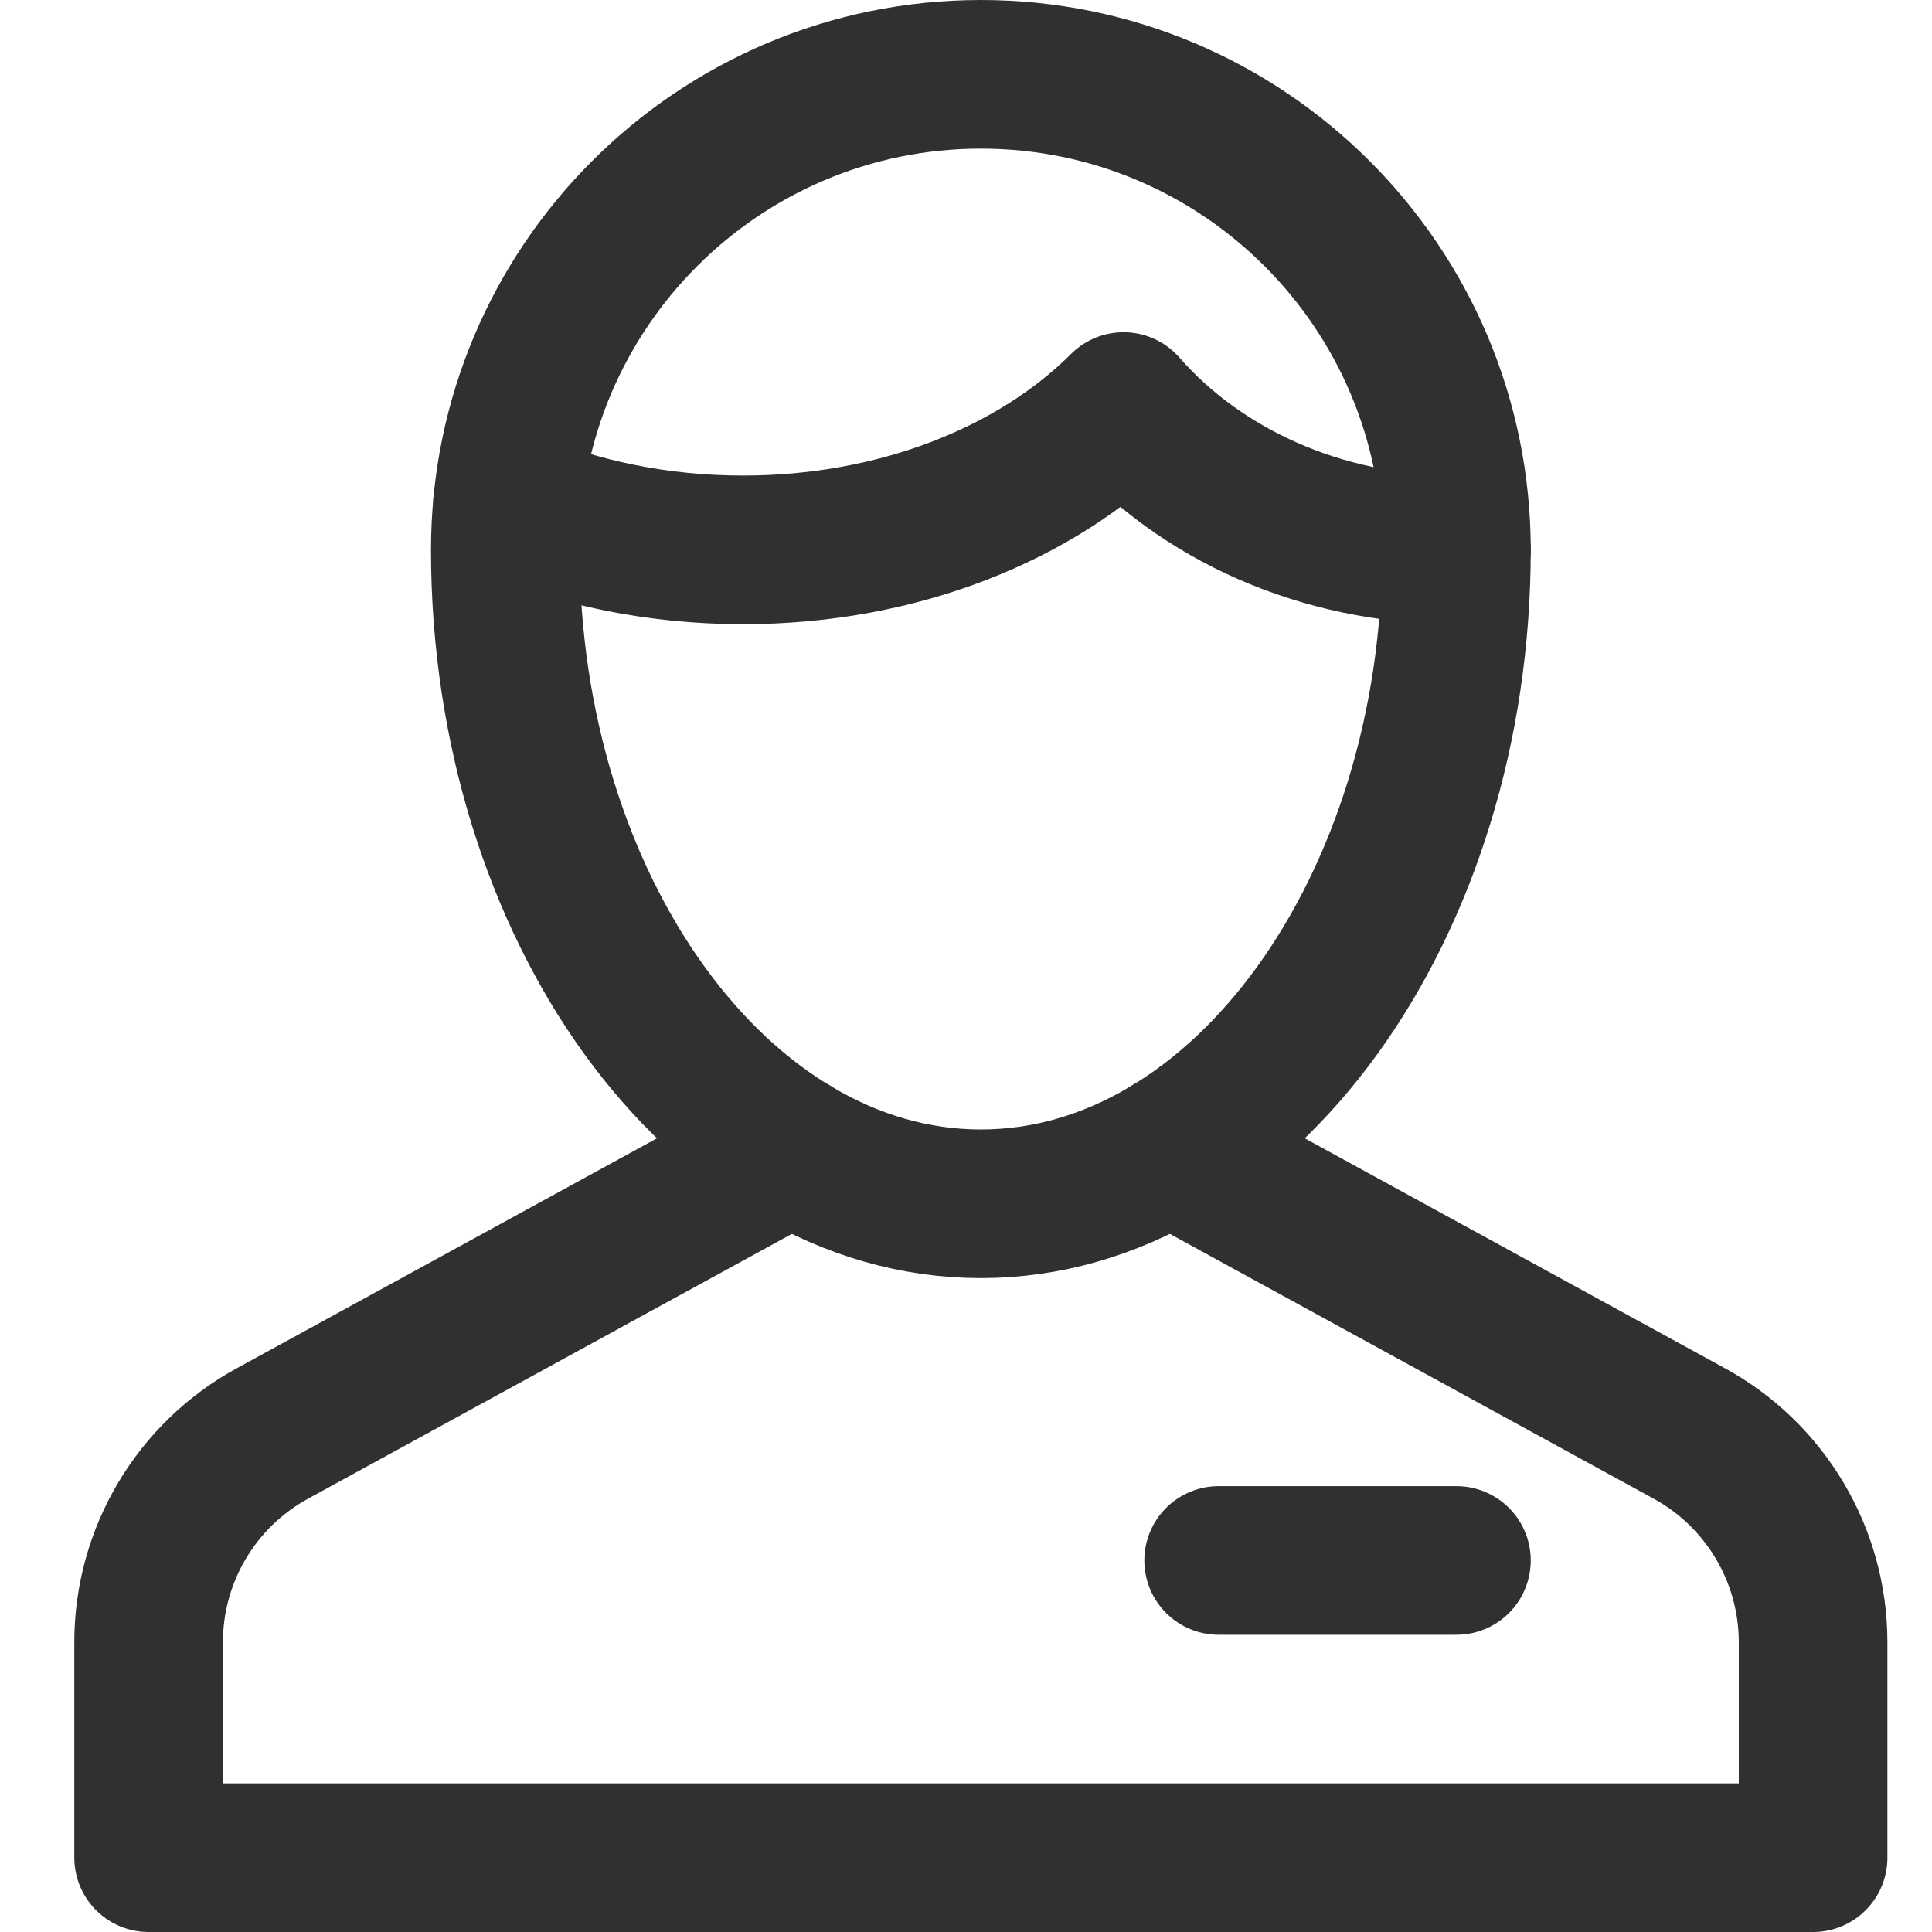
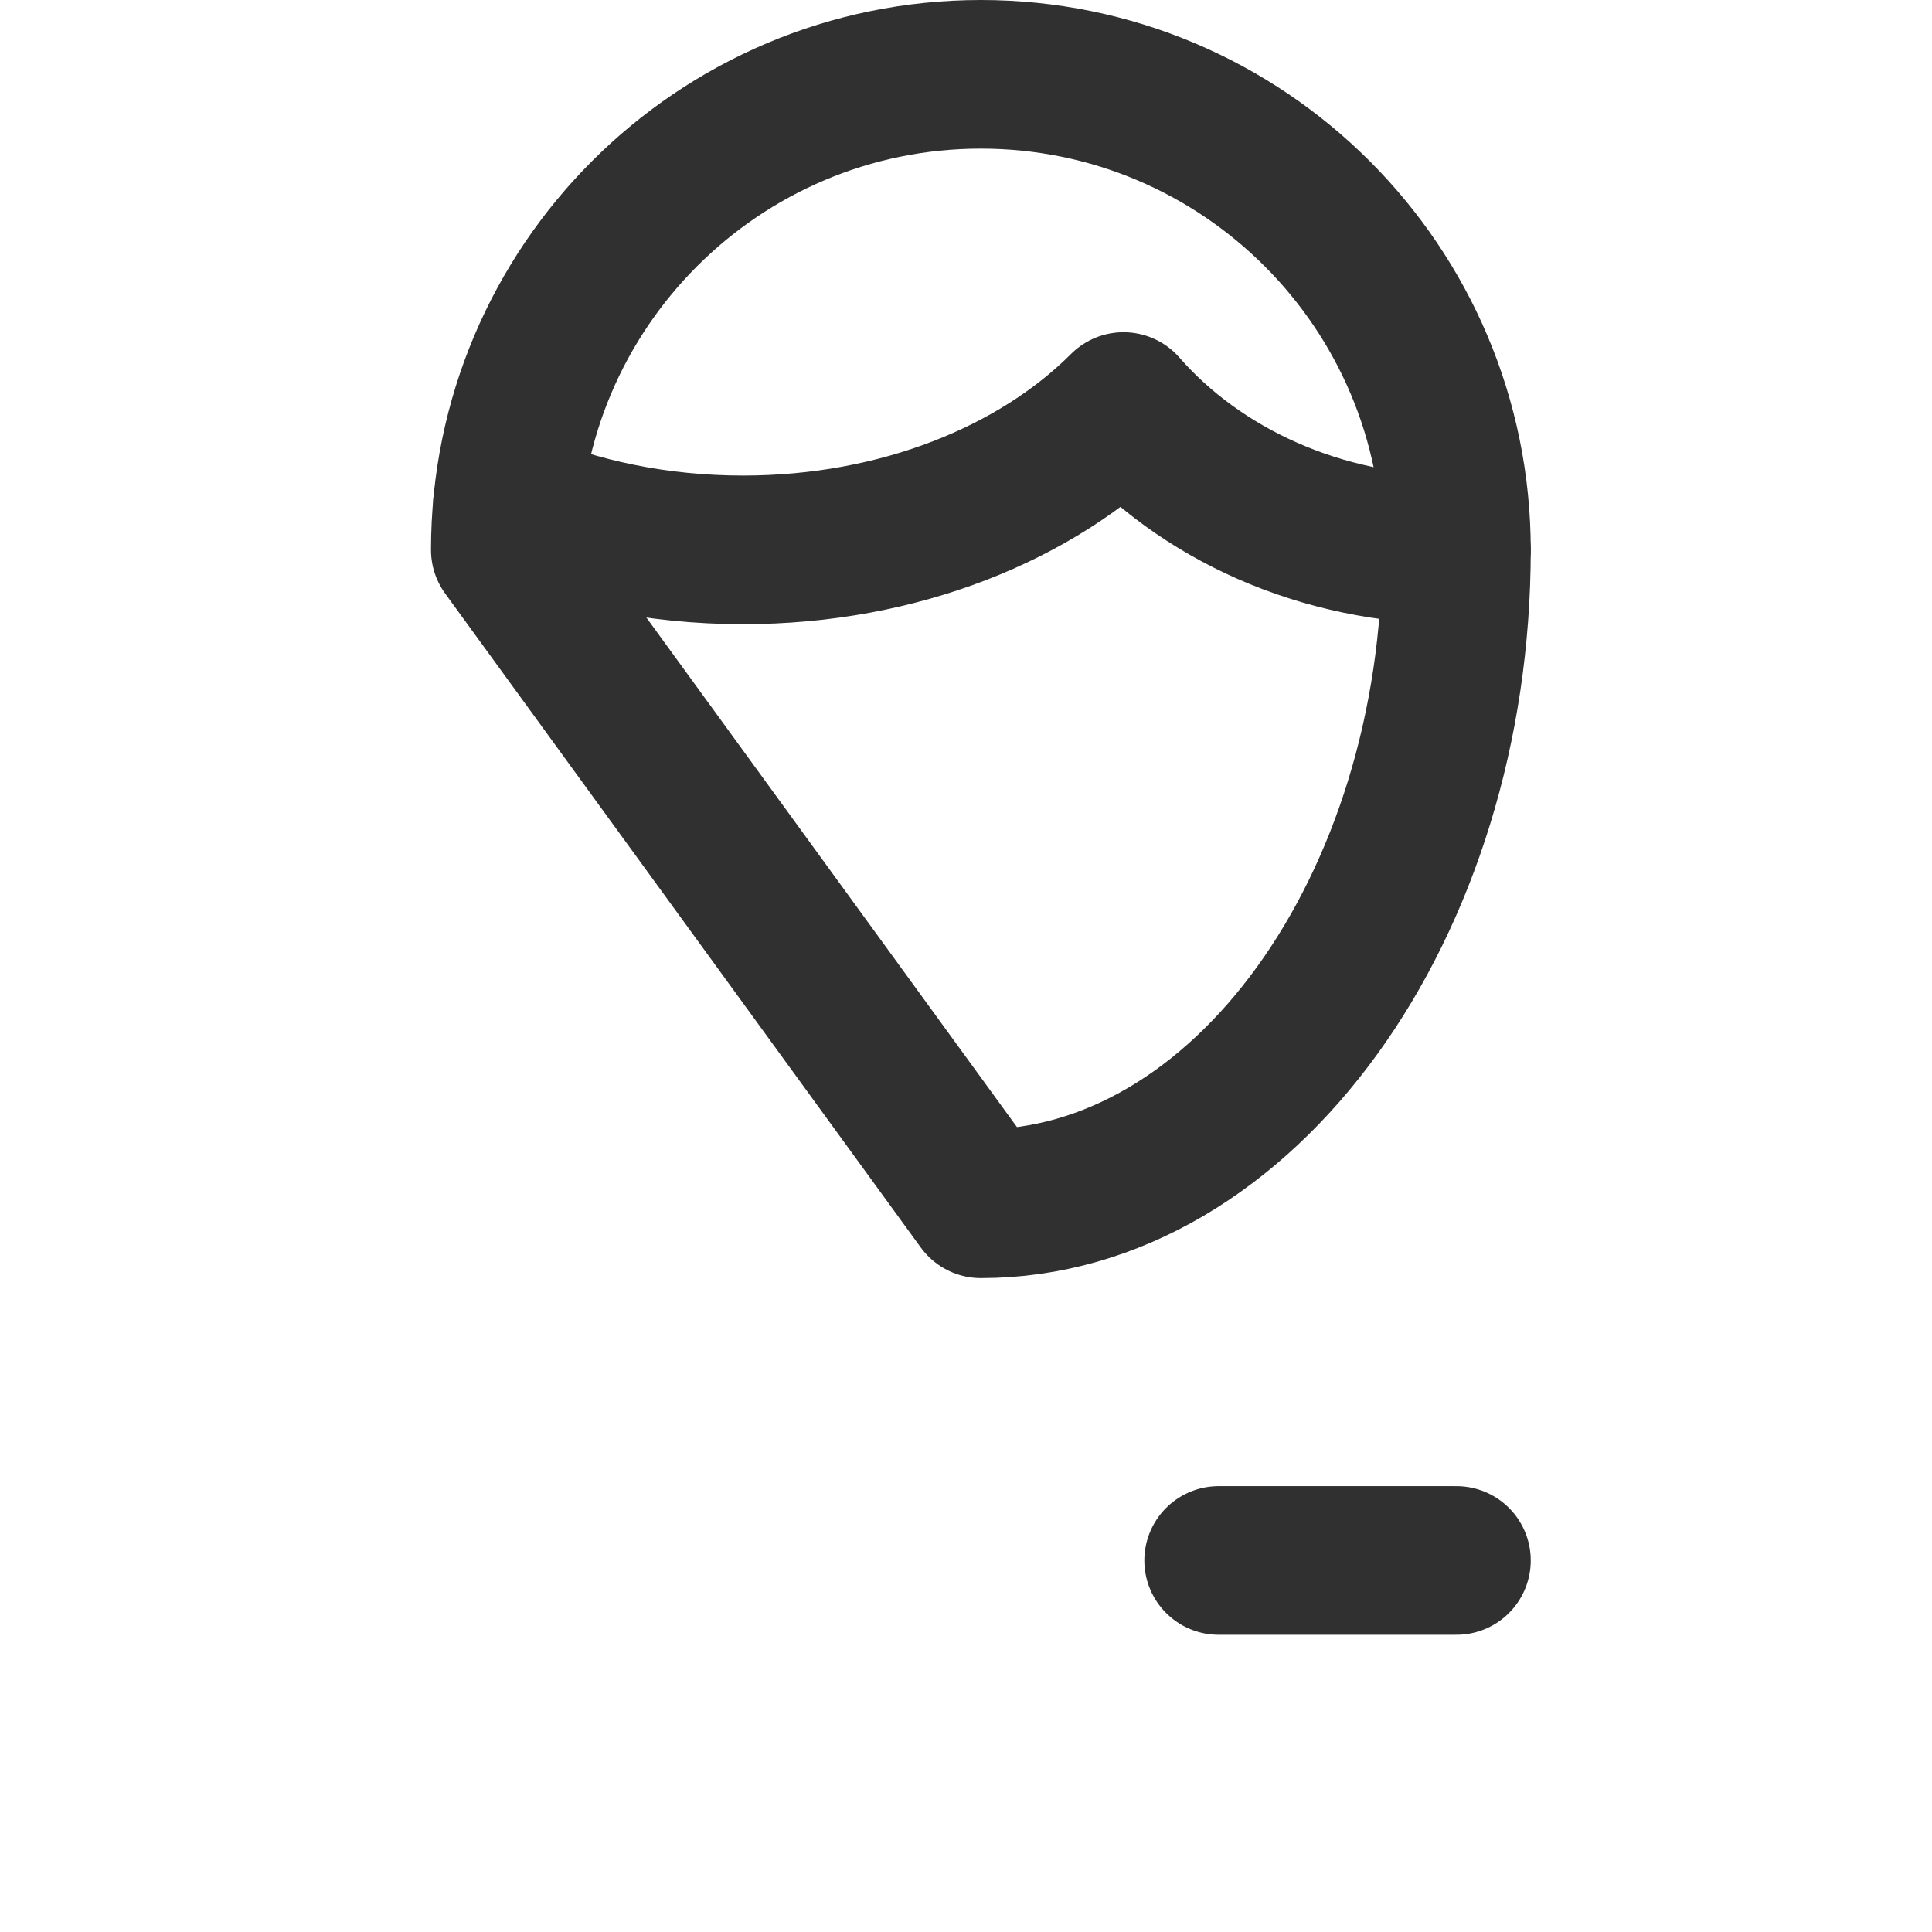
<svg xmlns="http://www.w3.org/2000/svg" width="26px" height="26px" viewBox="0 0 26 26" version="1.1">
  <title>D81BC4AF-00E6-4CBD-8CBB-C67A4648588F</title>
  <g id="Designs" stroke="none" stroke-width="1" fill="none" fill-rule="evenodd" stroke-linecap="round" stroke-linejoin="round">
    <g id="Landing-page-[desktop]-v3A" transform="translate(-1048, -3277)" stroke="#303030" stroke-width="2">
      <g id="Group-37" transform="translate(0, 3048)">
        <g id="Group-10" transform="translate(1044, 80)">
          <g id="Group-7" transform="translate(4, 144)">
            <g id="business-contact-85-2" transform="translate(0, 5)">
              <g id="business-contact-85" transform="translate(2, 1)">
-                 <path d="M8.655,14.466 L1.668,18.29 C0.64,18.851 0,19.929 0,21.1 L0,24 L22.4,24 L22.4,21.1 C22.4,19.929 21.76,18.851 20.732,18.29 L13.745,14.466" id="Path" />
-                 <path d="M4.8,6.4 C4.8,2.866 7.666,0 11.2,0 C14.734,0 17.6,2.866 17.6,6.4 C17.6,11.2 14.734,15.2 11.2,15.2 C7.666,15.2 4.8,11.2 4.8,6.4 Z" id="Path" />
+                 <path d="M4.8,6.4 C4.8,2.866 7.666,0 11.2,0 C14.734,0 17.6,2.866 17.6,6.4 C17.6,11.2 14.734,15.2 11.2,15.2 Z" id="Path" />
                <path d="M4.83,5.77 C5.766,6.17 6.846,6.4 8,6.4 C10.097,6.4 11.953,5.64 13.12,4.471 C14.142,5.64 15.765,6.4 17.6,6.4" id="Path" />
                <line x1="14.4" y1="20" x2="17.6" y2="20" id="Path" />
              </g>
            </g>
          </g>
        </g>
      </g>
    </g>
  </g>
</svg>